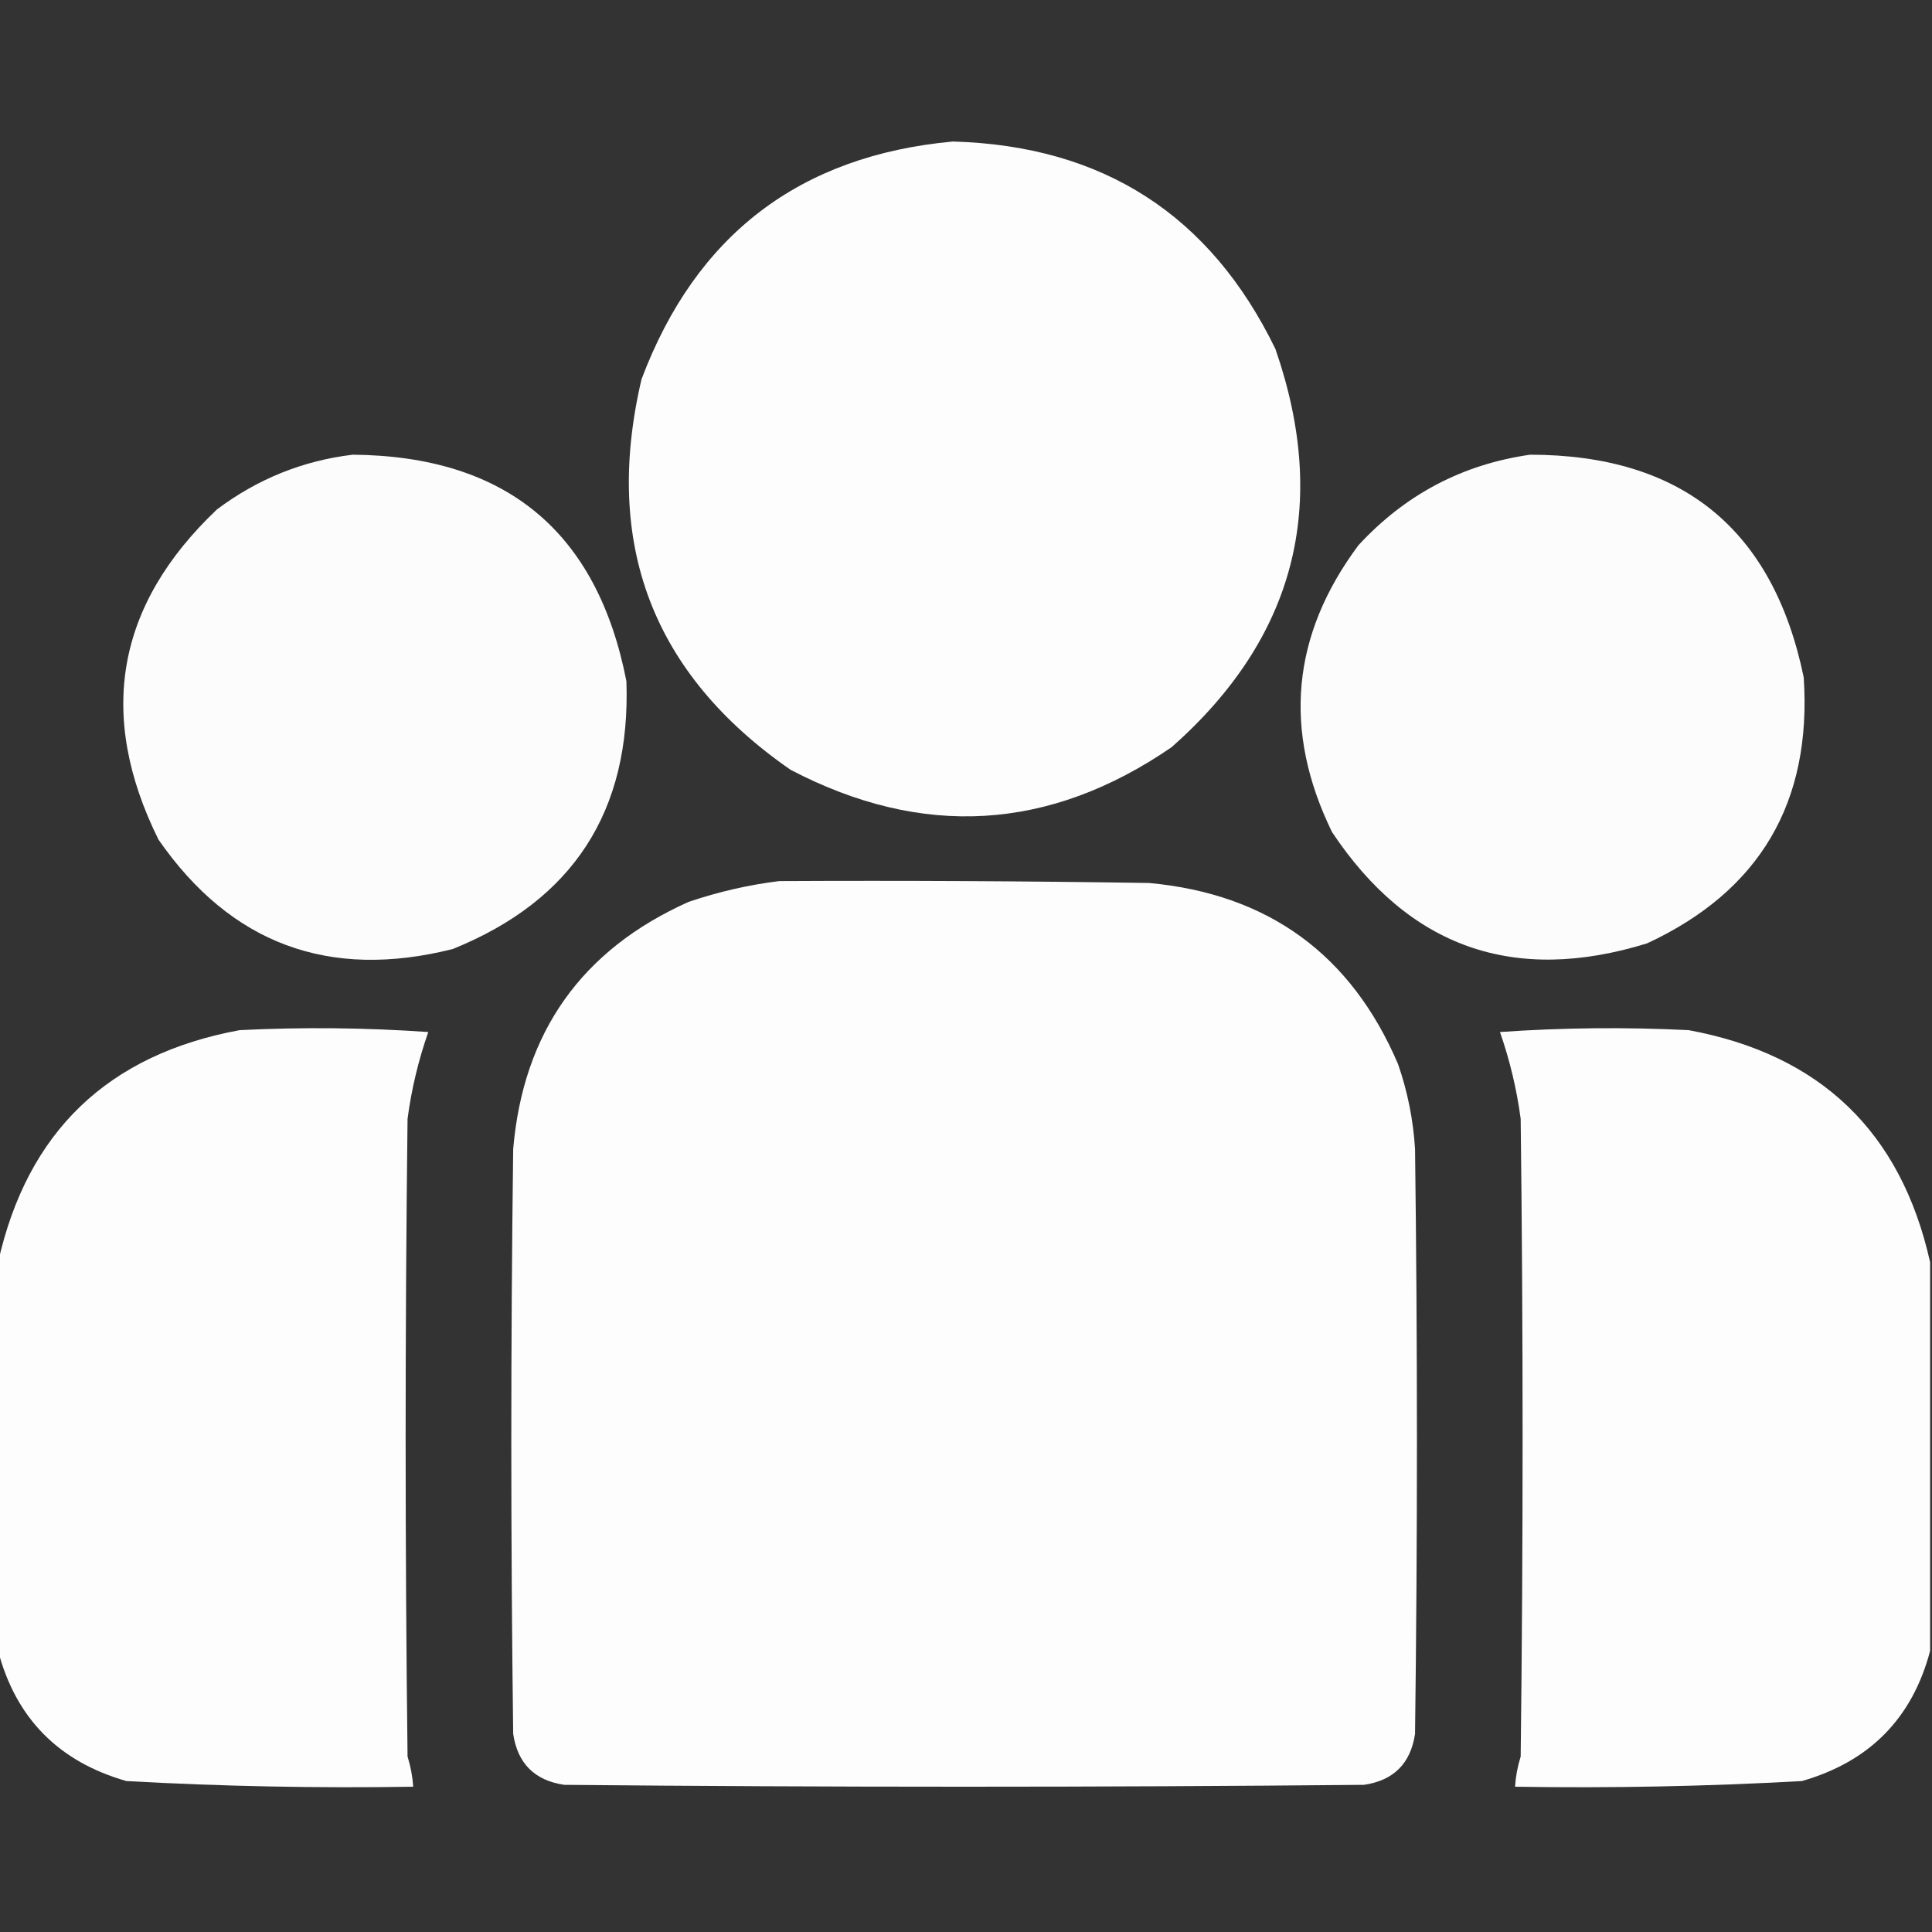
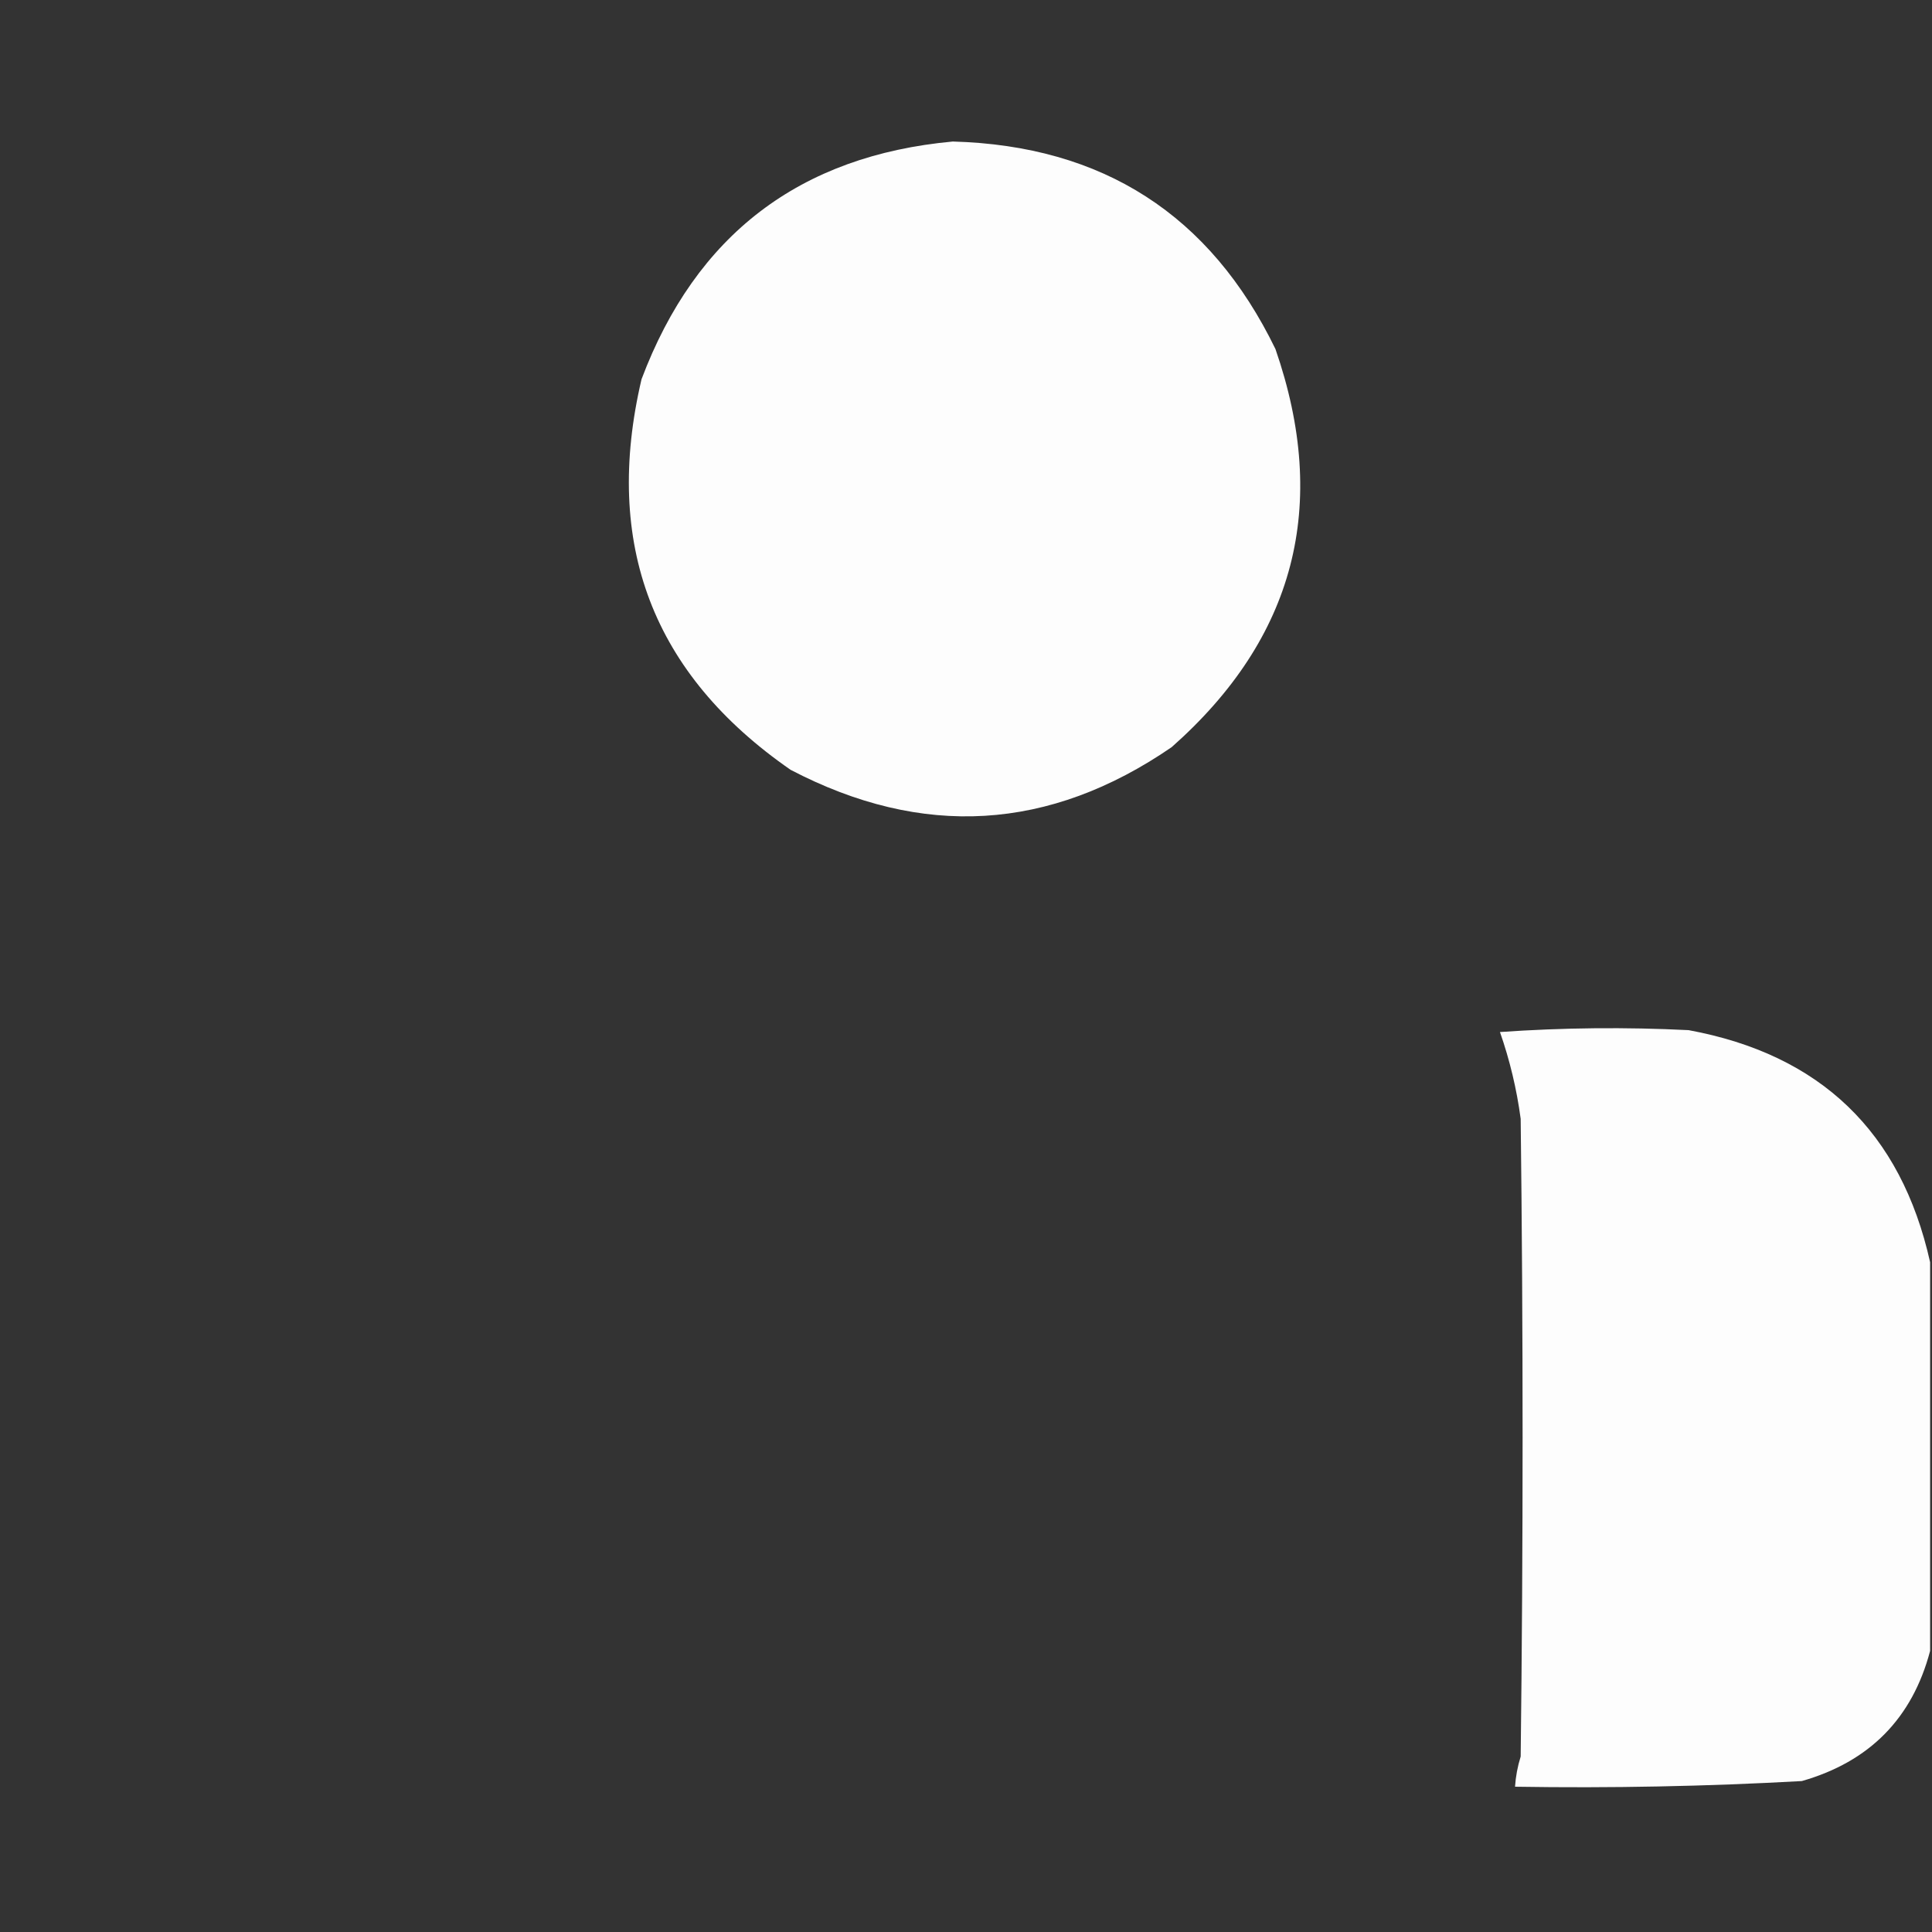
<svg xmlns="http://www.w3.org/2000/svg" width="40" height="40" viewBox="0 0 40 40" fill="none">
  <rect x="0" y="0" width="40" height="40" fill="#333333" stroke="none" />
  <g clip-path="url(#clip0_2408_345)">
    <path opacity="0.987" fill-rule="evenodd" clip-rule="evenodd" d="M19.727 2.93C22.832 3.016 25.058 4.448 26.407 7.227C27.528 10.464 26.812 13.211 24.258 15.469C21.726 17.208 19.096 17.364 16.368 15.938C13.511 13.958 12.482 11.263 13.282 7.852C14.408 4.862 16.556 3.222 19.727 2.93Z" fill="white" />
-     <path opacity="0.982" fill-rule="evenodd" clip-rule="evenodd" d="M7.304 9.414C10.475 9.442 12.363 11.004 12.969 14.102C13.063 16.793 11.865 18.642 9.375 19.648C6.808 20.295 4.777 19.54 3.281 17.383C2.003 14.802 2.407 12.524 4.492 10.547C5.334 9.915 6.272 9.537 7.304 9.414Z" fill="white" />
-     <path opacity="0.982" fill-rule="evenodd" clip-rule="evenodd" d="M31.68 9.414C34.821 9.417 36.709 10.954 37.344 14.023C37.516 16.61 36.436 18.446 34.102 19.531C31.344 20.384 29.17 19.616 27.578 17.227C26.556 15.13 26.738 13.151 28.125 11.289C29.093 10.239 30.278 9.614 31.68 9.414Z" fill="white" />
-     <path opacity="0.988" fill-rule="evenodd" clip-rule="evenodd" d="M16.133 18.242C18.685 18.229 21.237 18.242 23.789 18.281C26.255 18.508 27.974 19.758 28.945 22.031C29.143 22.601 29.26 23.187 29.297 23.789C29.349 27.826 29.349 31.862 29.297 35.898C29.206 36.51 28.854 36.862 28.242 36.953C22.721 37.005 17.201 37.005 11.68 36.953C11.068 36.862 10.716 36.51 10.625 35.898C10.573 31.862 10.573 27.826 10.625 23.789C10.833 21.368 12.044 19.662 14.258 18.672C14.879 18.462 15.504 18.319 16.133 18.242Z" fill="white" />
-     <path opacity="0.985" fill-rule="evenodd" clip-rule="evenodd" d="M-0.039 34.18C-0.039 31.497 -0.039 28.815 -0.039 26.133C0.564 23.434 2.23 21.832 4.961 21.328C6.264 21.263 7.566 21.276 8.867 21.367C8.663 21.951 8.519 22.55 8.438 23.164C8.385 27.565 8.385 31.966 8.438 36.367C8.502 36.572 8.541 36.78 8.555 36.992C6.573 37.024 4.594 36.985 2.617 36.875C1.215 36.474 0.329 35.576 -0.039 34.18Z" fill="white" />
    <path opacity="0.985" fill-rule="evenodd" clip-rule="evenodd" d="M39.961 26.133C39.961 28.815 39.961 31.497 39.961 34.18C39.592 35.576 38.707 36.474 37.305 36.875C35.328 36.985 33.349 37.024 31.367 36.992C31.381 36.78 31.42 36.572 31.484 36.367C31.537 31.966 31.537 27.565 31.484 23.164C31.402 22.55 31.259 21.951 31.055 21.367C32.356 21.276 33.658 21.263 34.961 21.328C37.691 21.832 39.358 23.434 39.961 26.133Z" fill="white" />
  </g>
  <defs>
    <clipPath id="clip0_2408_345">
      <rect width="40" height="40" fill="white" />
    </clipPath>
  </defs>
</svg>